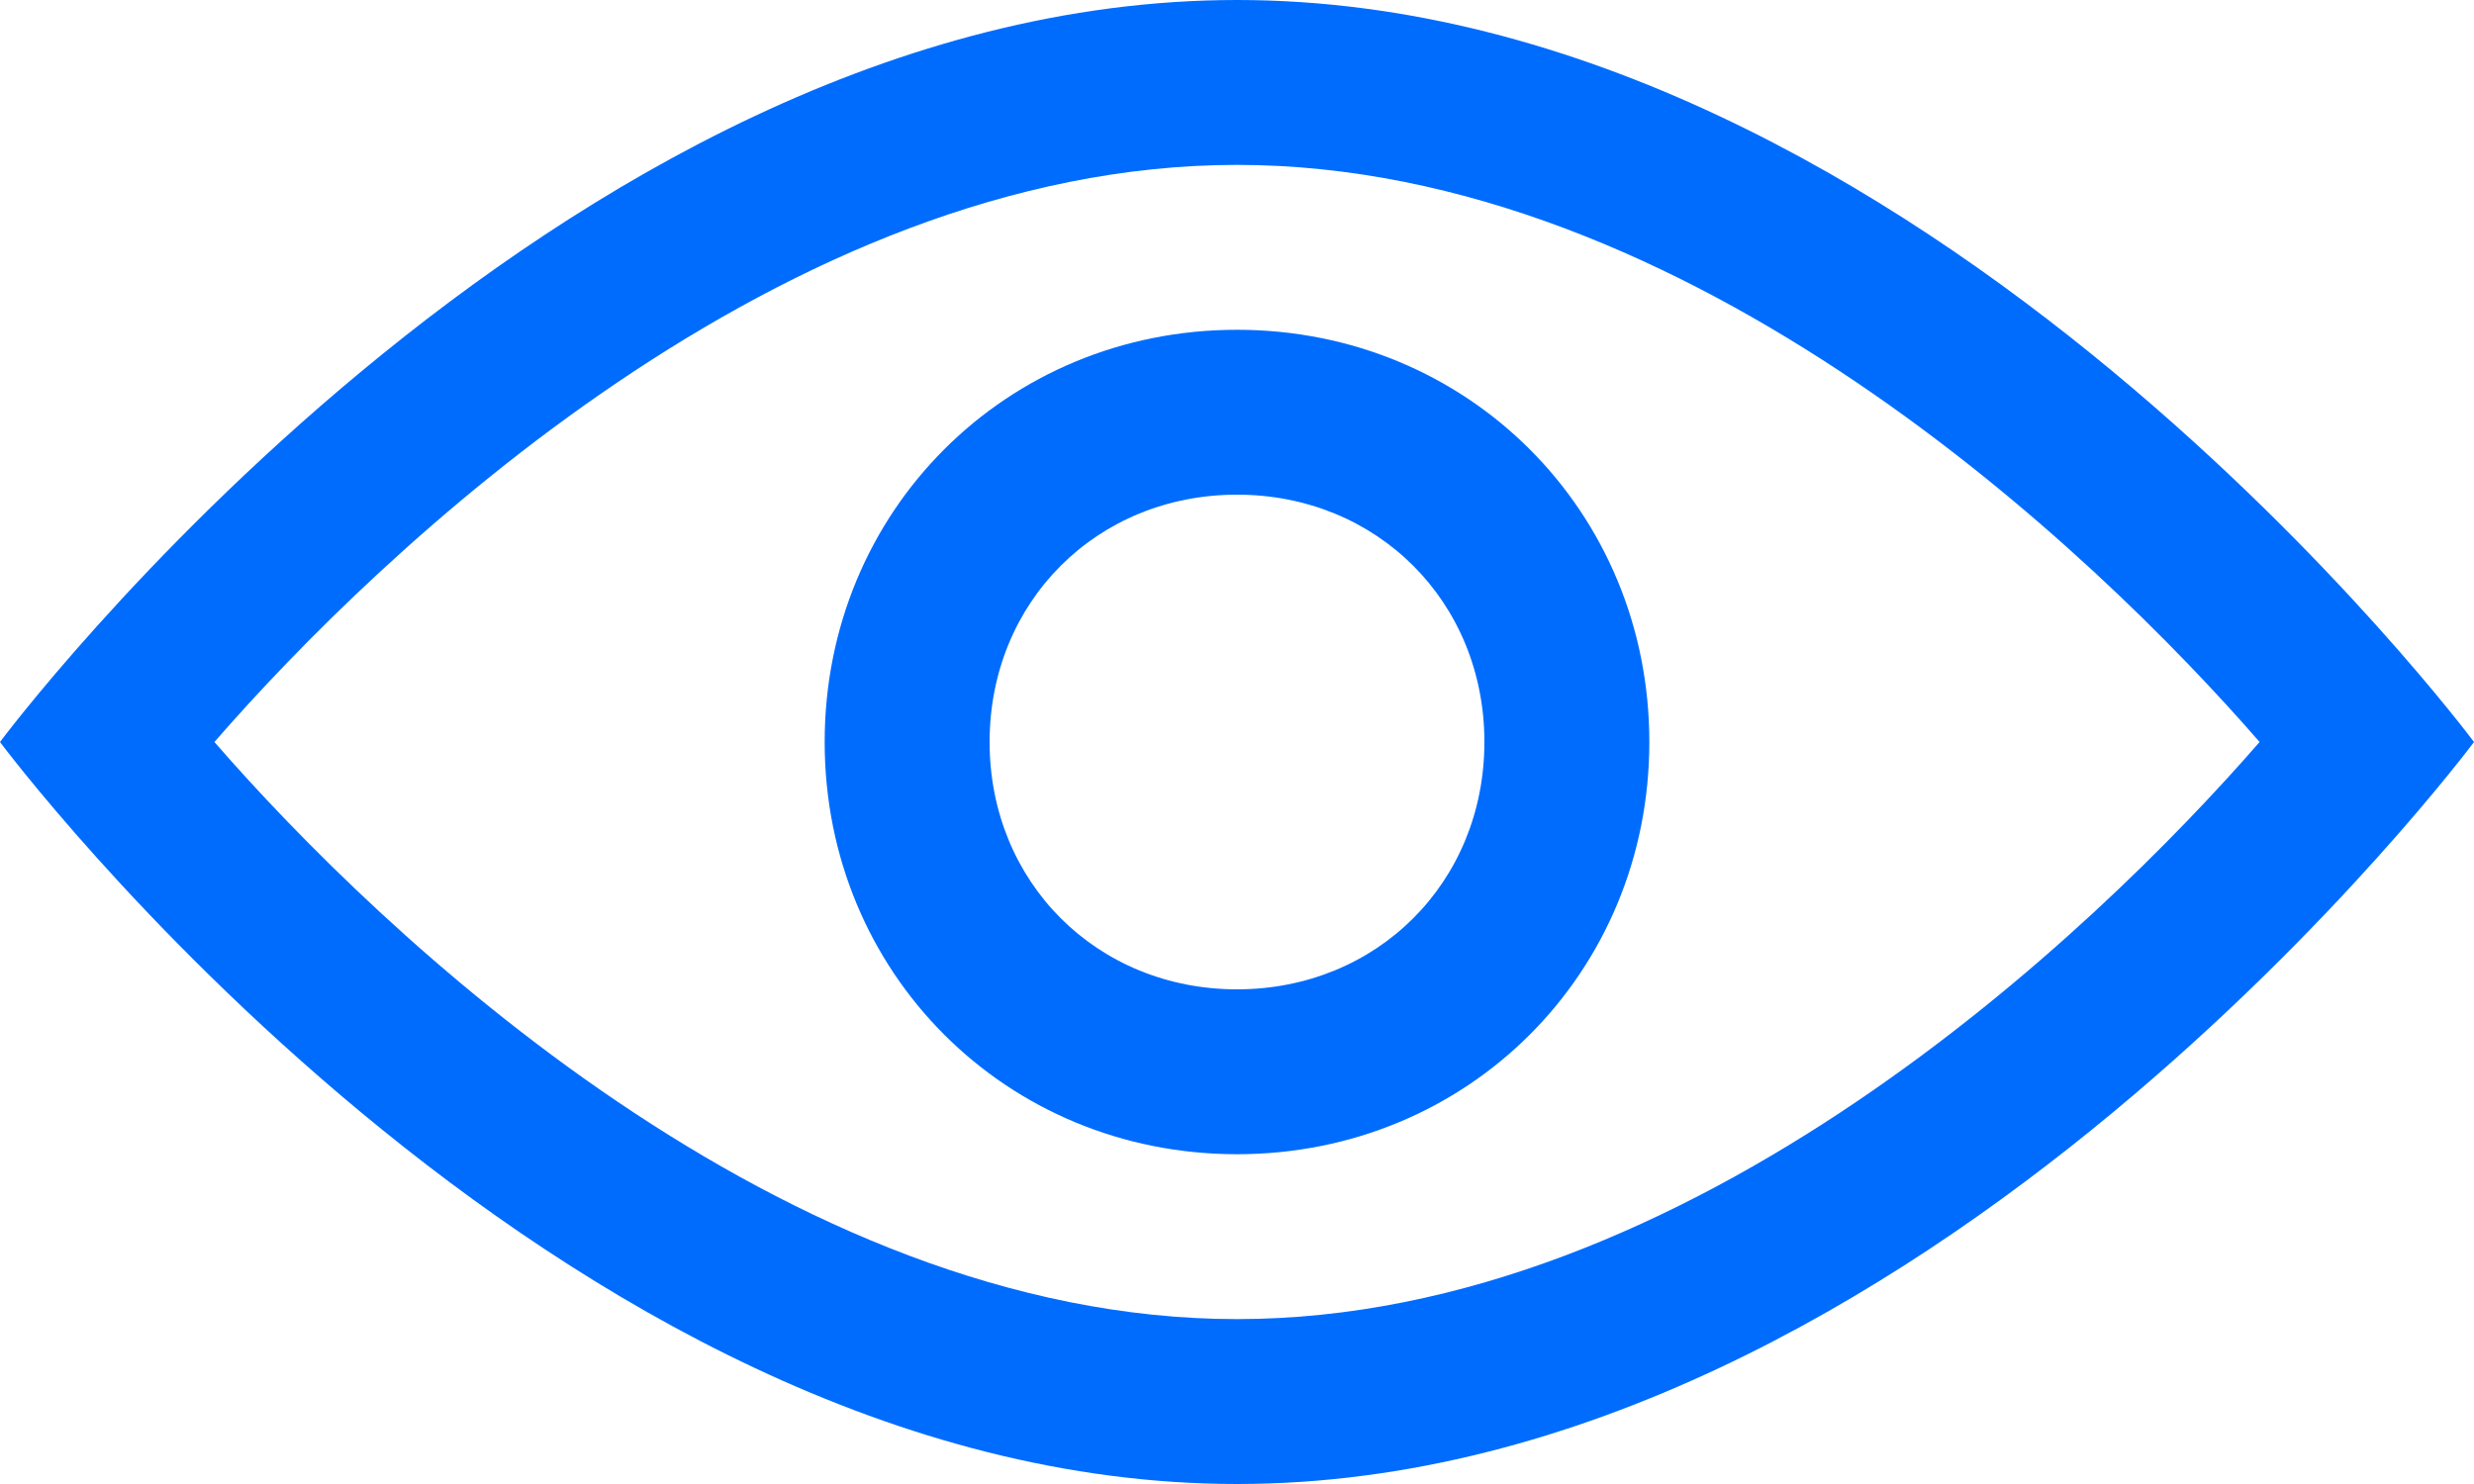
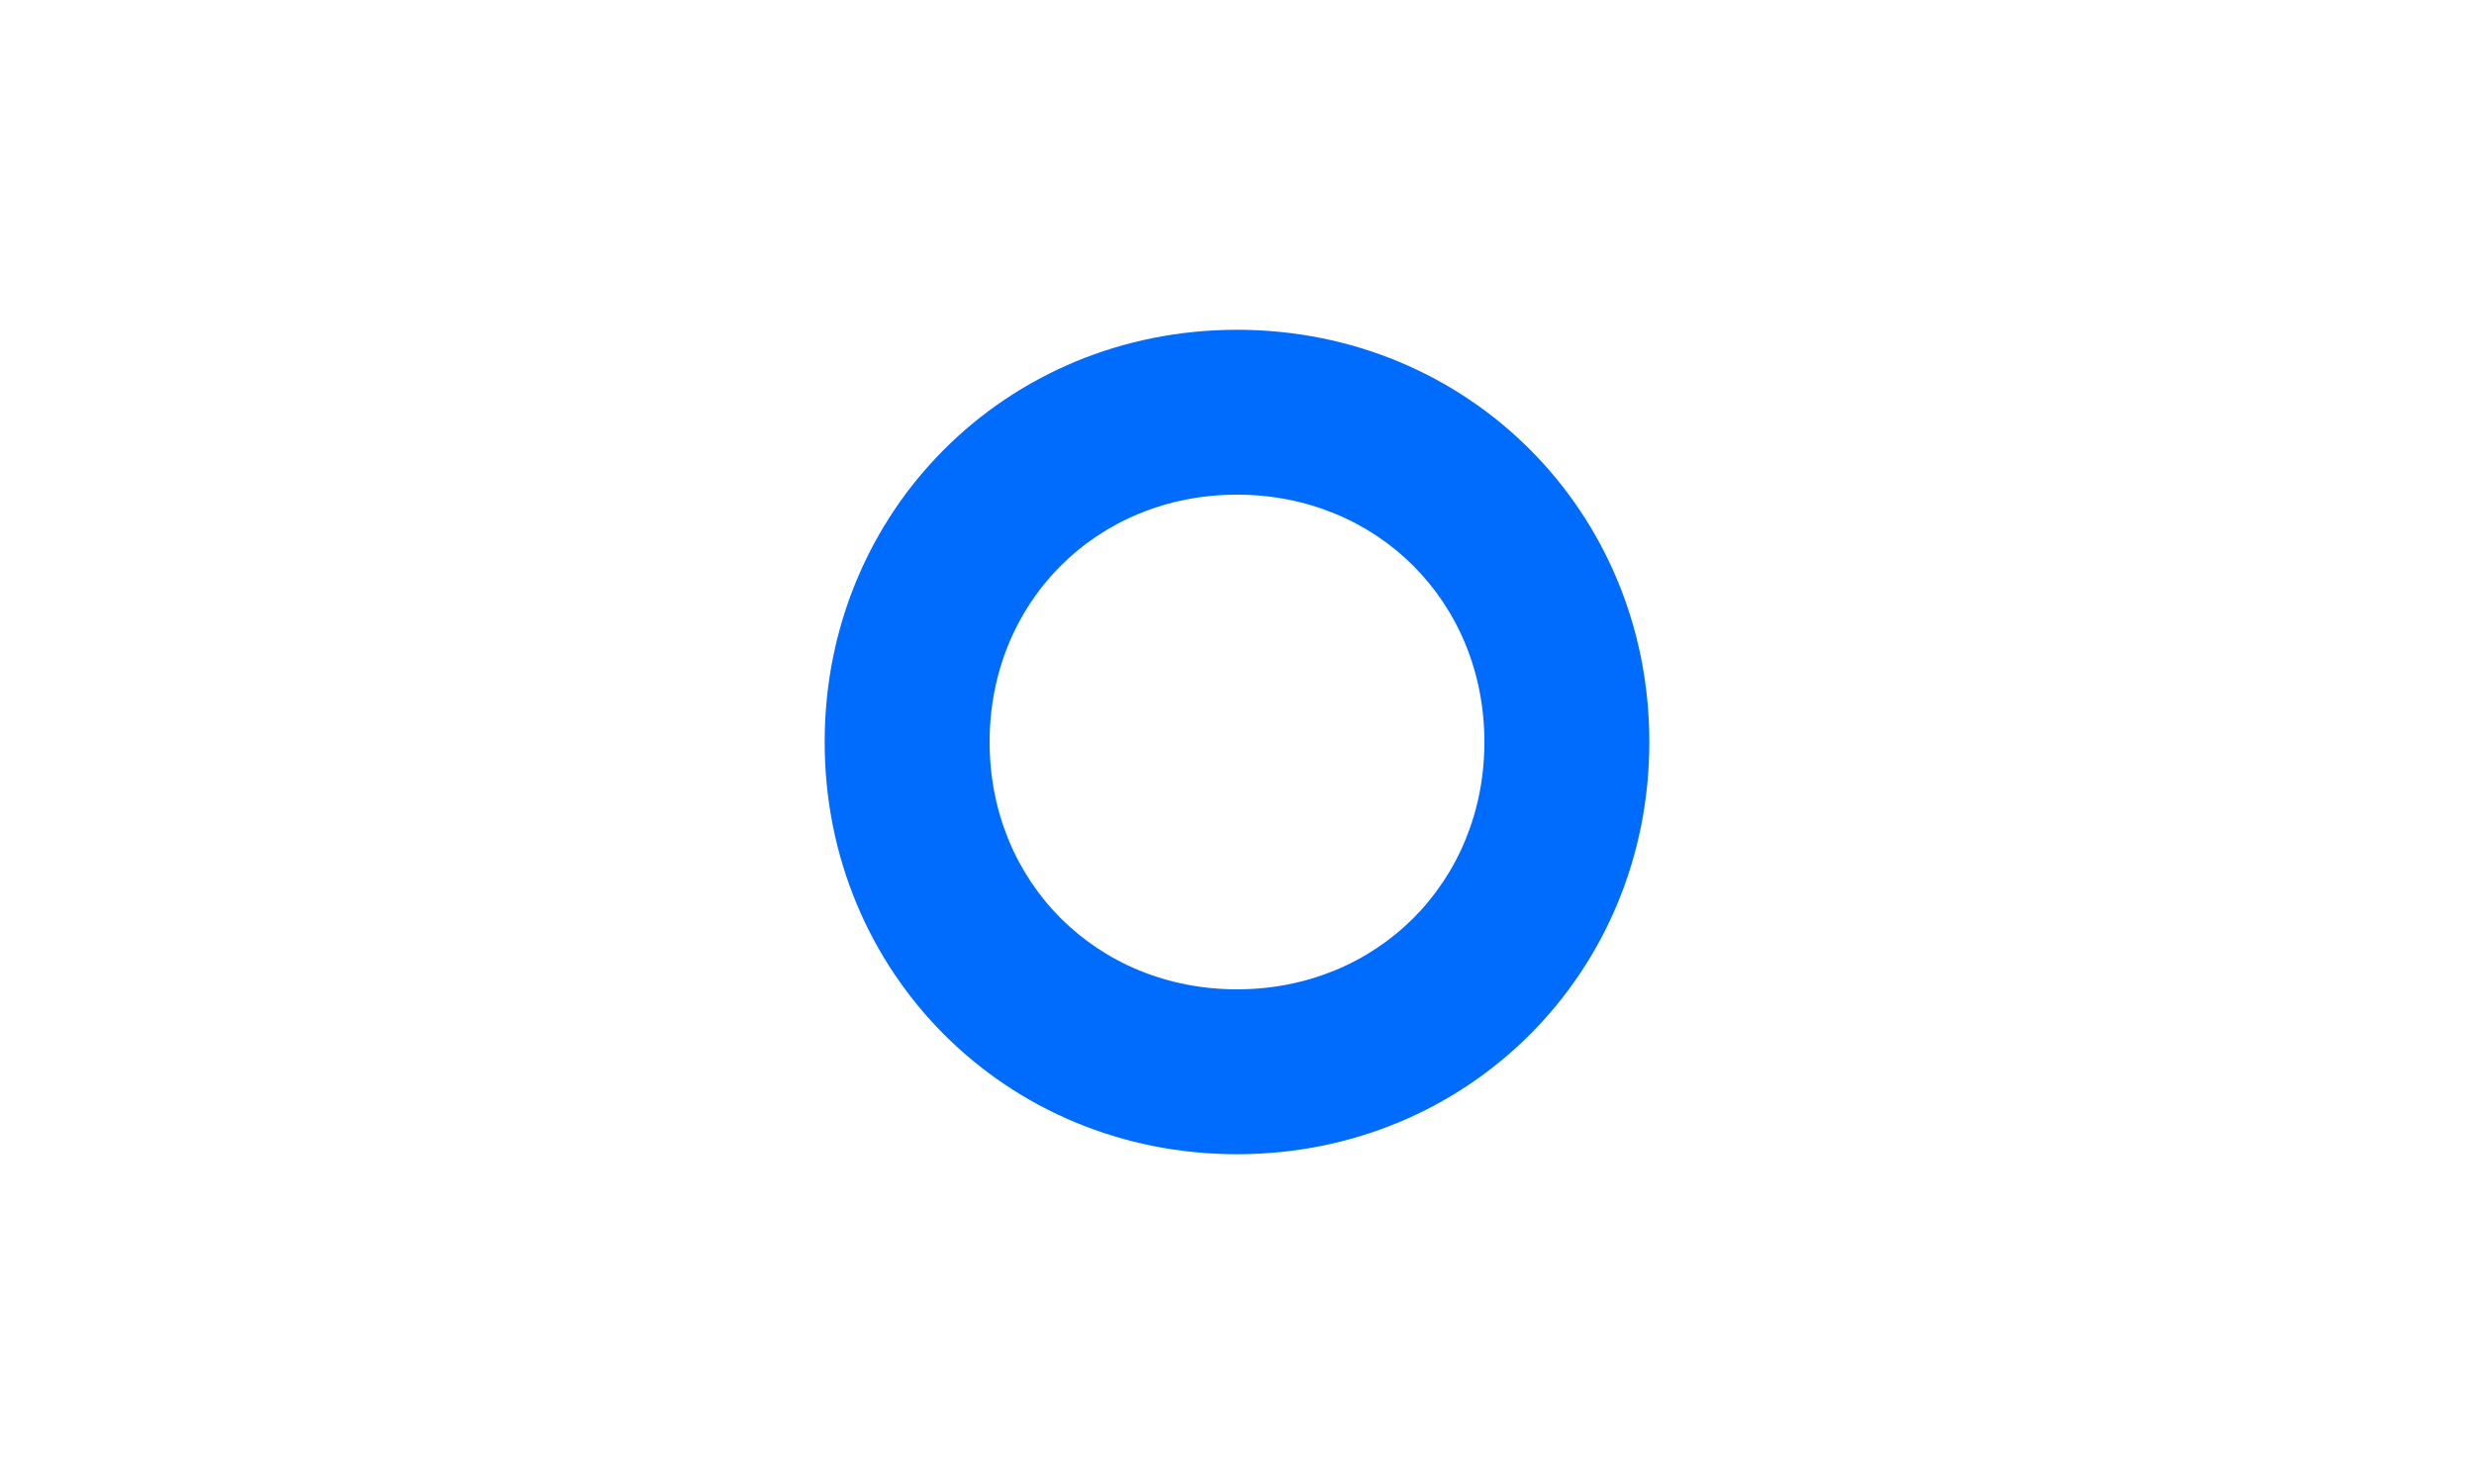
<svg xmlns="http://www.w3.org/2000/svg" version="1.1" id="forVisuallyImpaired" x="0px" y="0px" viewBox="0 0 30 18" xml:space="preserve">
  <g>
-     <path class="st0" d="M15,2C9.5,2,4.6,6.7,2.6,9c2,2.3,6.9,7,12.4,7c5.5,0,10.4-4.7,12.4-7C25.4,6.7,20.5,2,15,2 M15,0   c8.3,0,15,9,15,9s-6.7,9-15,9S0,9,0,9S6.7,0,15,0z" fill="#006cfe" />
    <path class="st0" d="M15,14c-2.8,0-5-2.2-5-5s2.2-5,5-5s5,2.2,5,5S17.8,14,15,14z M15,6c-1.7,0-3,1.3-3,3s1.3,3,3,3s3-1.3,3-3   S16.7,6,15,6z" fill="#006cfe" />
  </g>
</svg>